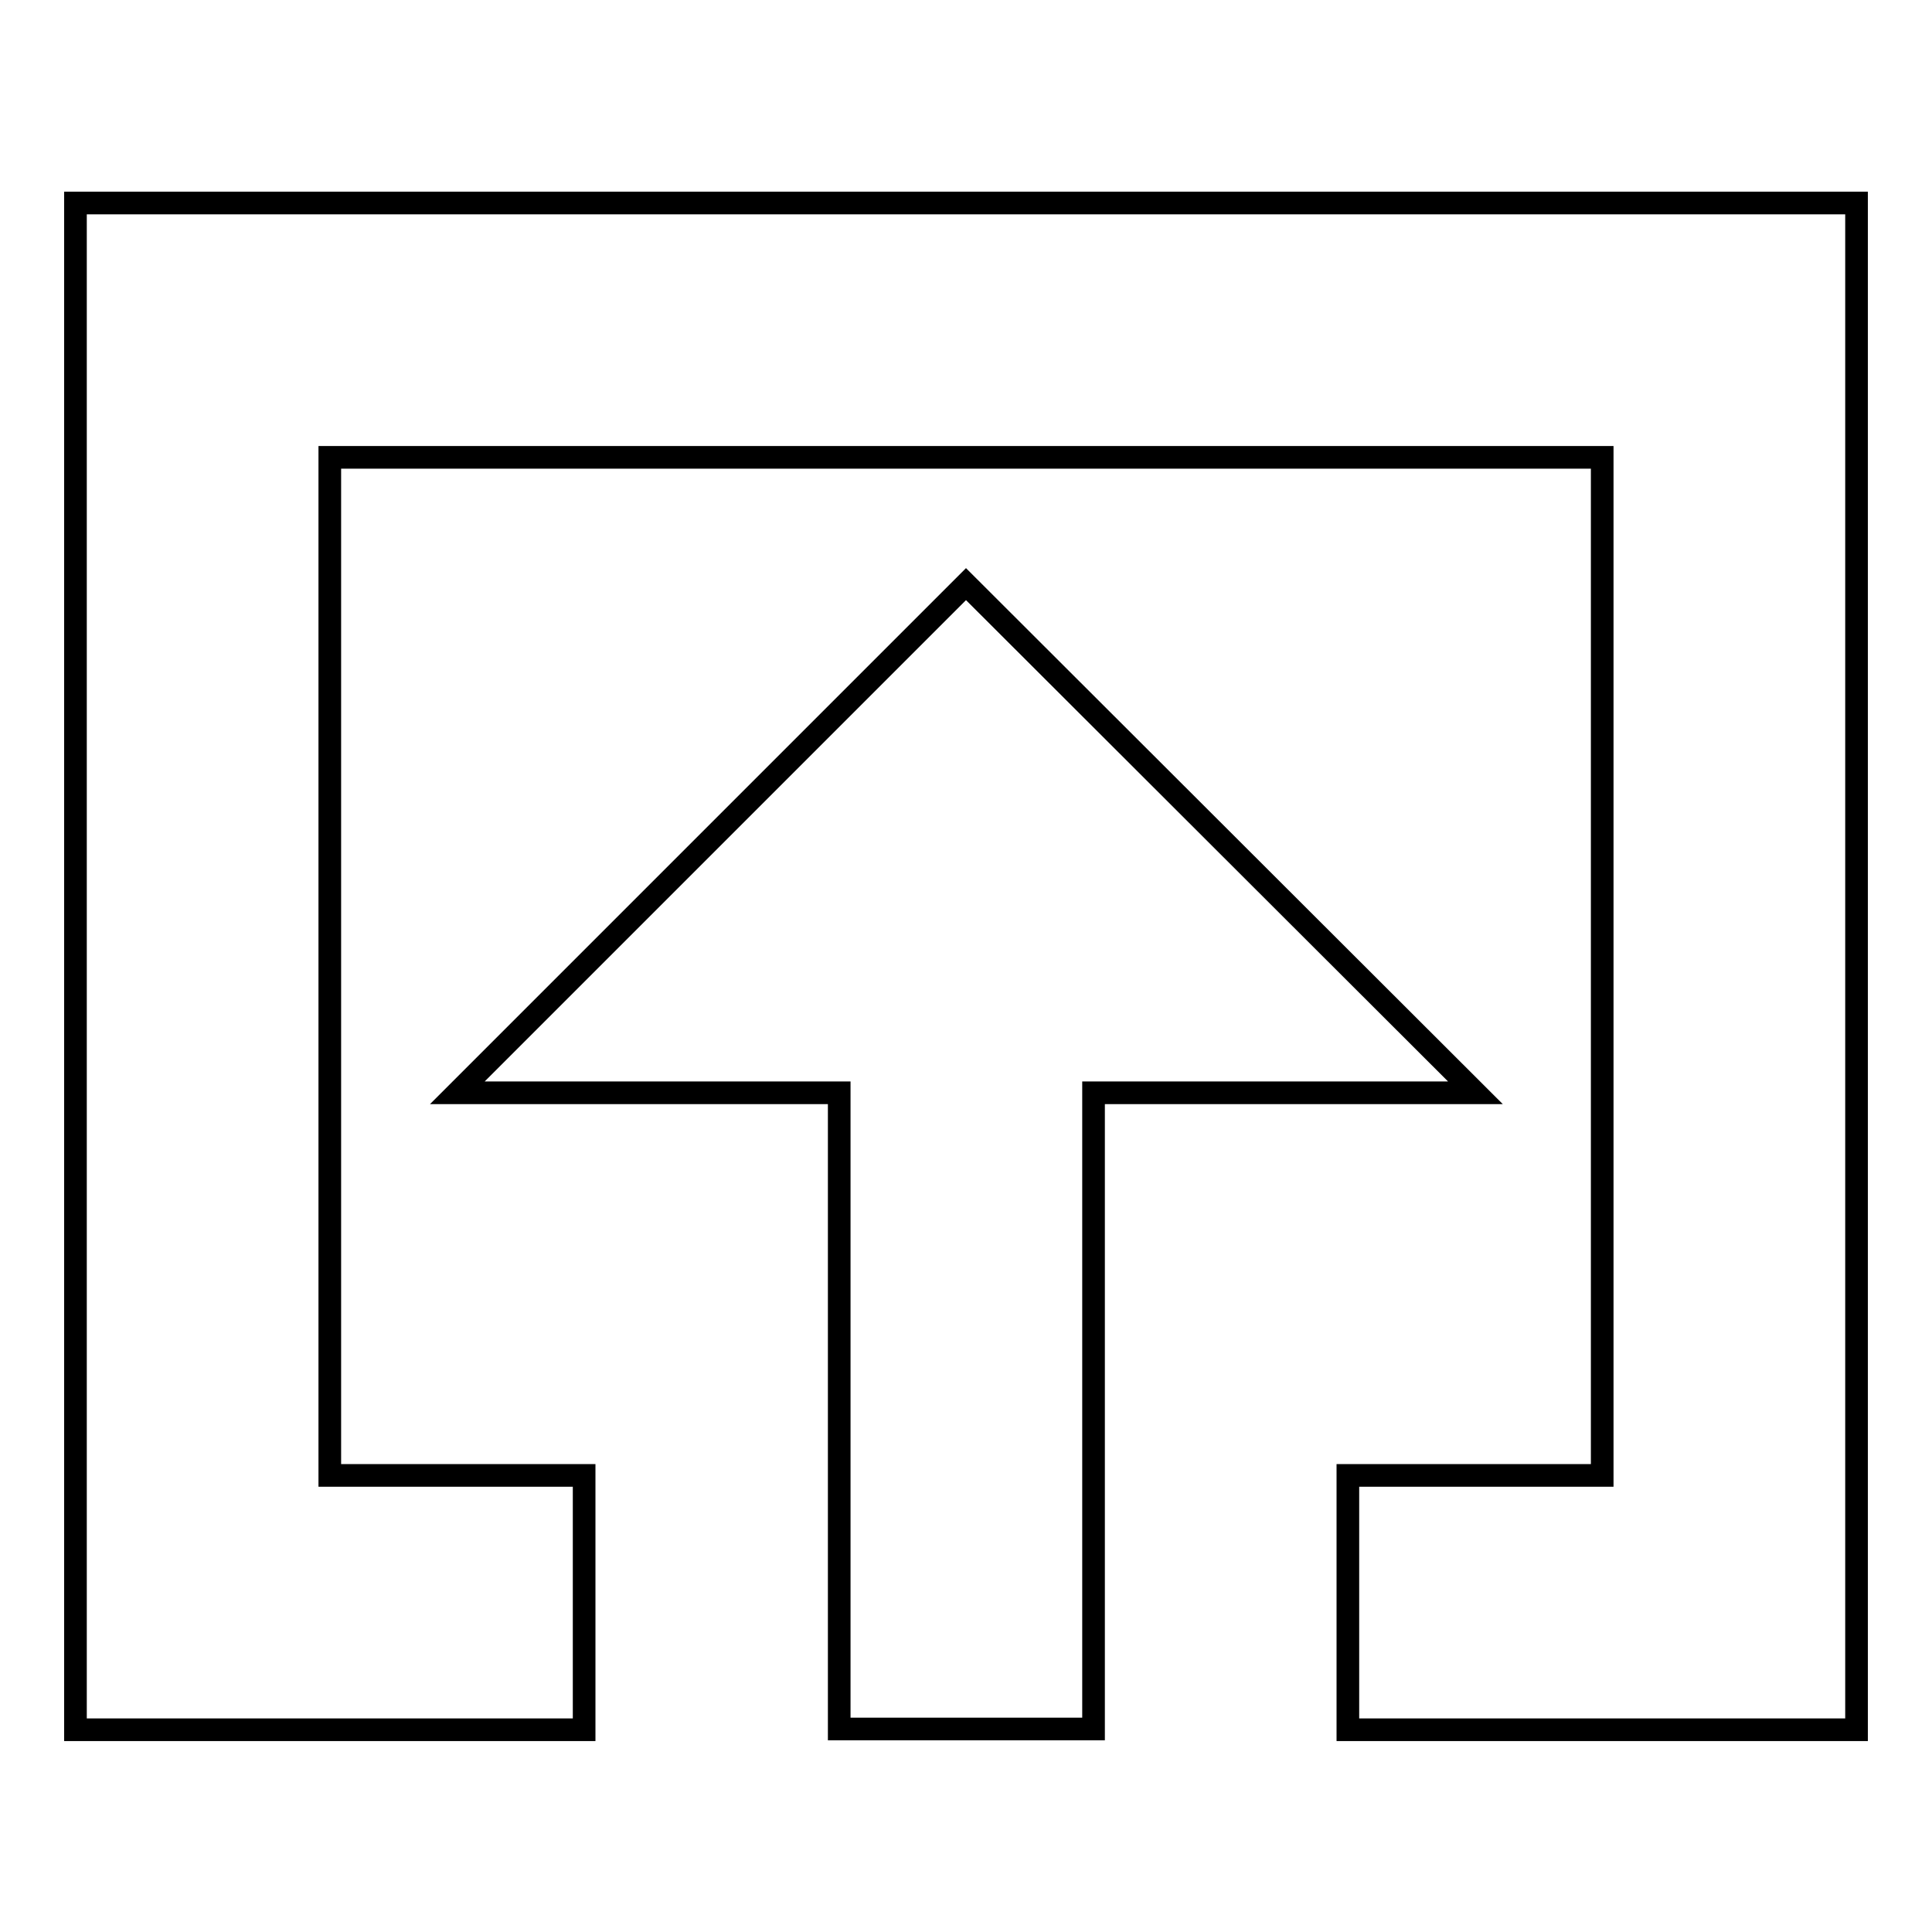
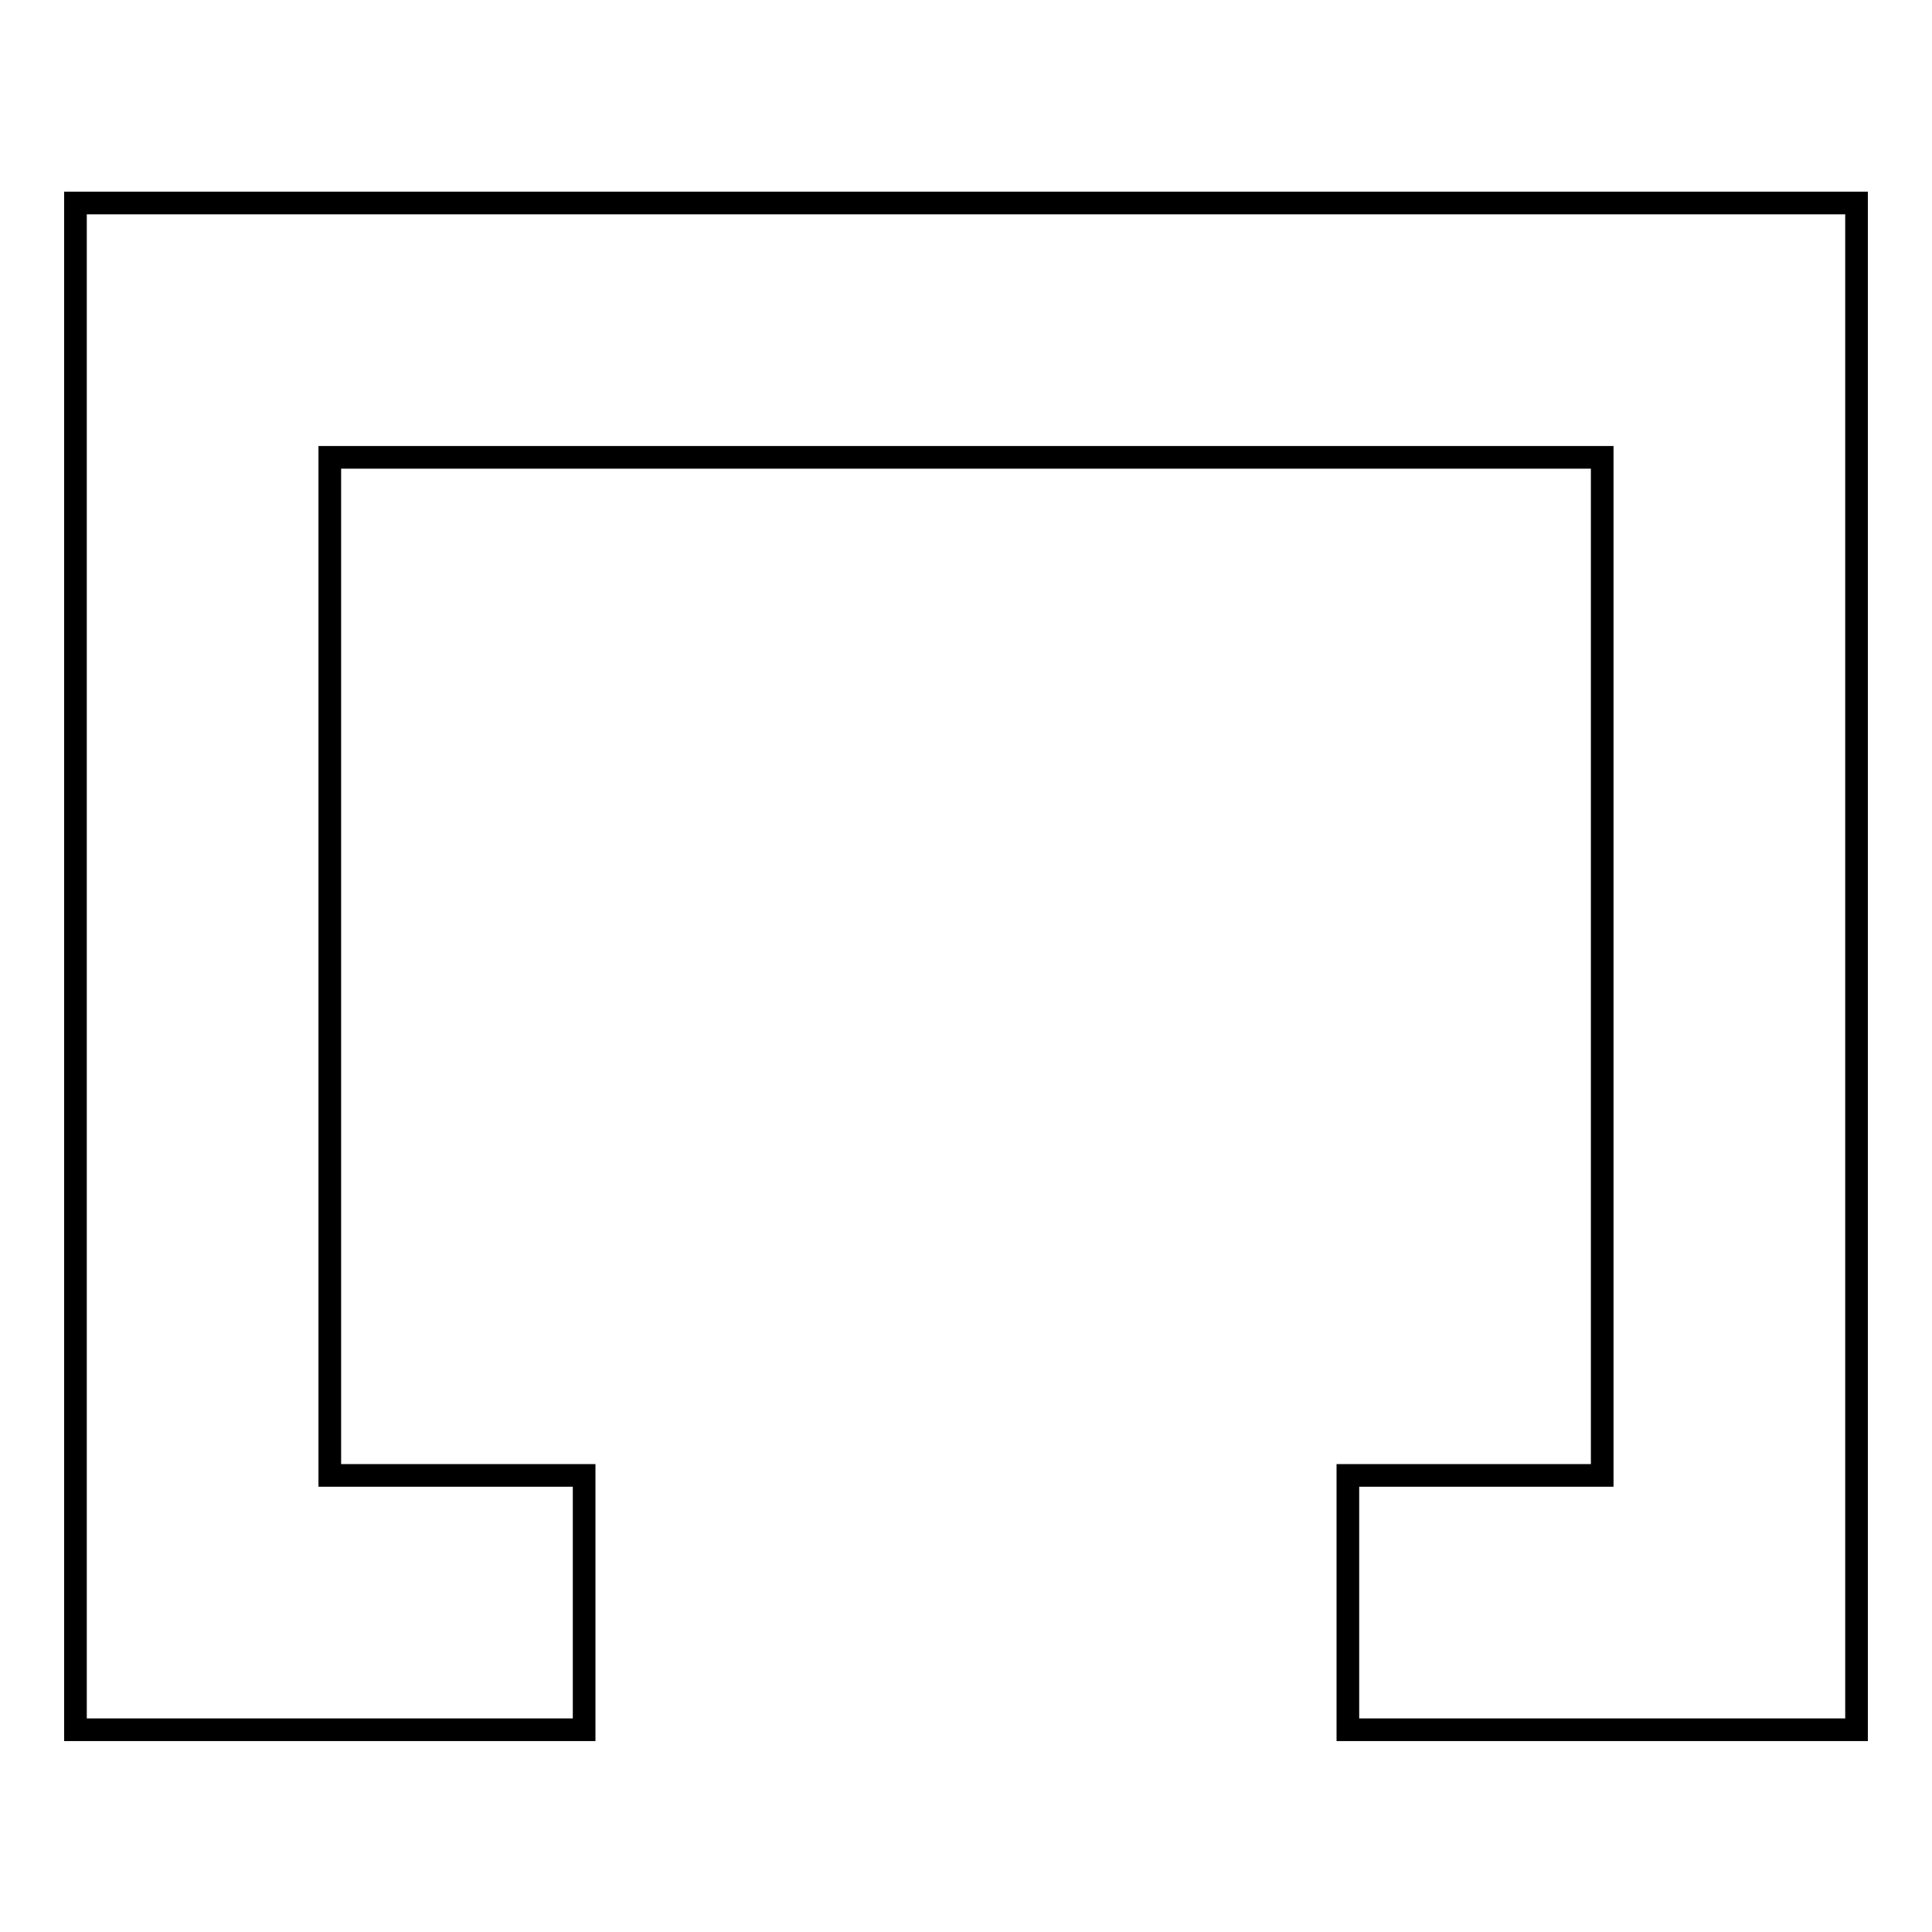
<svg xmlns="http://www.w3.org/2000/svg" version="1.1" x="0px" y="0px" viewBox="0 0 256 256" enable-background="new 0 0 256 256" xml:space="preserve">
  <g>
    <g>
-       <path stroke-width="3" fill-opacity="0" stroke="#000000" d="M128,77.4l-67.4,67.4h50.6v84.3h33.7v-84.3h50.6L128,77.4z" />
      <path stroke-width="3" fill-opacity="0" stroke="#000000" d="M10,26.9v33.7v168.6h33.7h33.7v-33.7H43.7V60.6h168.6v134.9h-33.7v33.7h33.7H246V60.6V26.9H10z" />
    </g>
  </g>
</svg>